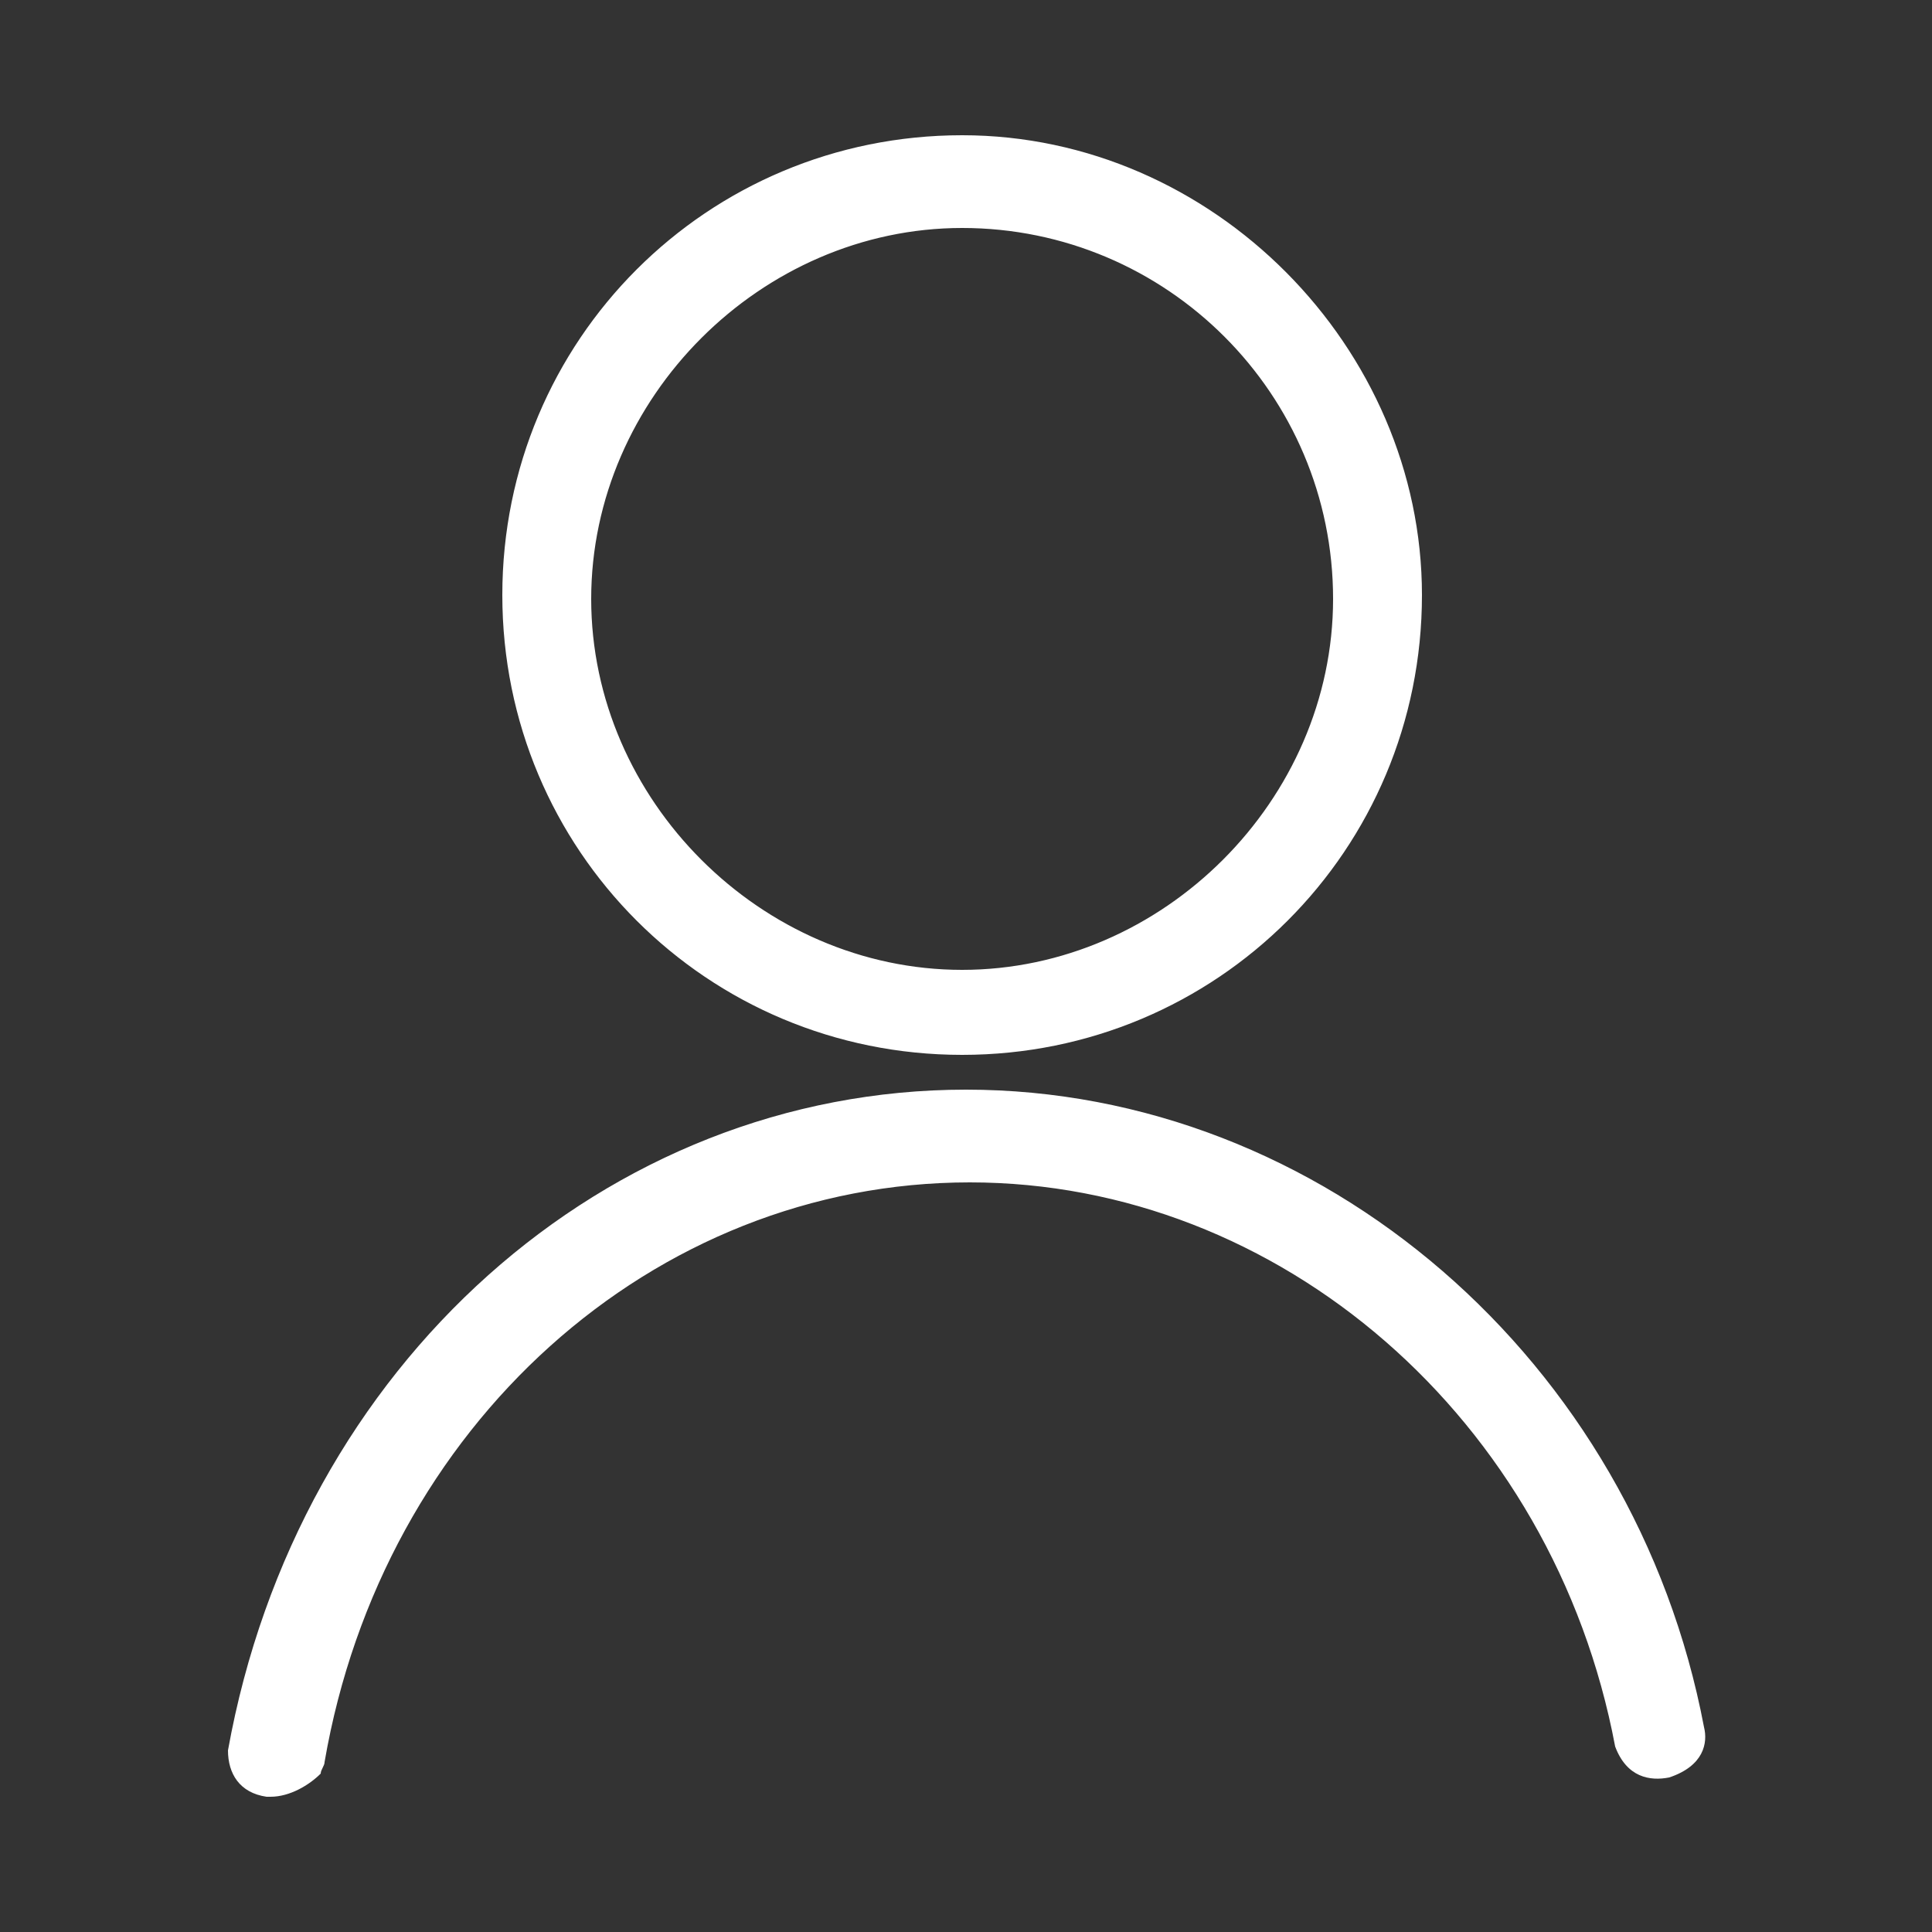
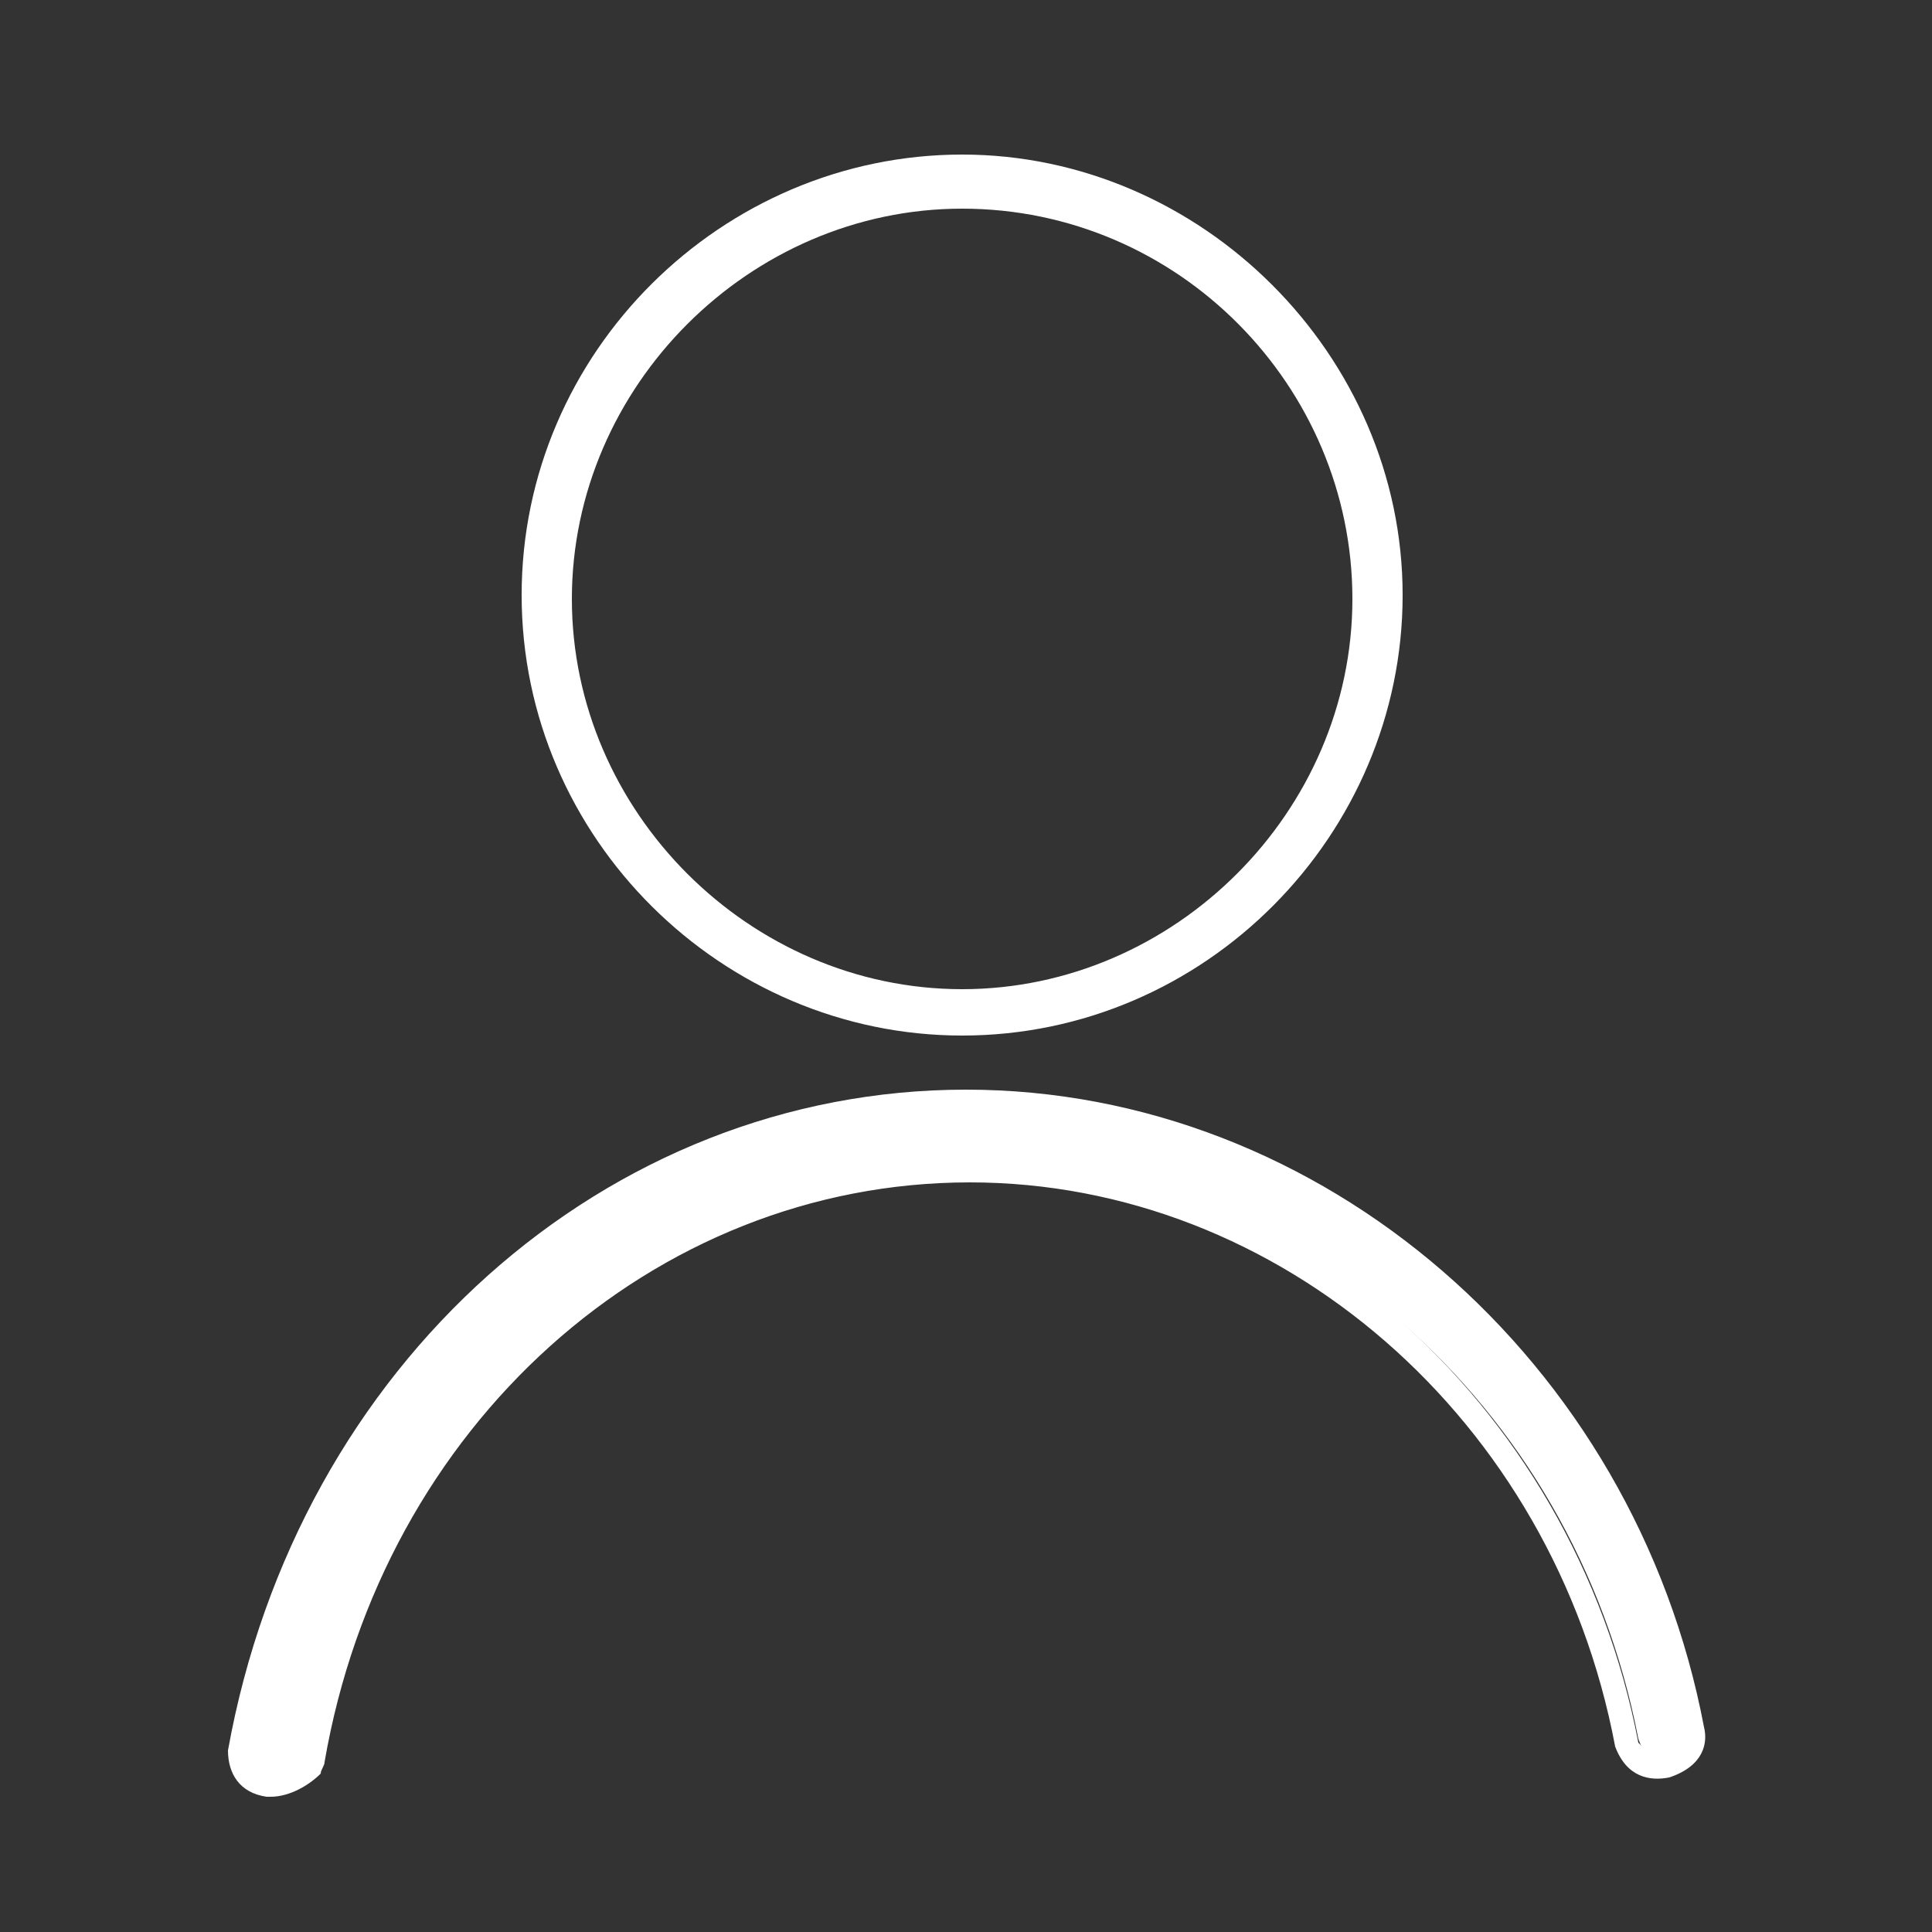
<svg xmlns="http://www.w3.org/2000/svg" version="1.1" id="レイヤー_1" x="0px" y="0px" viewBox="0 0 50 50" style="enable-background:new 0 0 50 50;" xml:space="preserve">
  <rect x="0" y="0" width="50" height="50" fill="#333333" stroke="none" />
  <style type="text/css">
	.st0{fill:#FFFFFF;}
</style>
  <g>
    <g>
      <path class="st0" d="M24.9,26.8c-6.2,0-11.4-5.1-11.4-11.4S18.7,4,24.9,4s11.4,5.2,11.4,11.4S31.2,26.8,24.9,26.8z M24.9,5.4    c-5.5,0-10.1,4.6-10.1,10.1s4.6,10.1,10.1,10.1S35,21,35,15.5S30.5,5.4,24.9,5.4z" />
-       <path class="st0" d="M24.9,27.3C18.3,27.3,13,22,13,15.4S18.3,3.5,24.9,3.5c6.5,0,11.9,5.5,11.9,11.9C36.8,22,31.5,27.3,24.9,27.3    z M24.9,4.5c-6,0-10.9,4.9-10.9,10.9s4.9,10.9,10.9,10.9s10.9-4.9,10.9-10.9C35.8,9.5,30.8,4.5,24.9,4.5z M24.9,26.1    c-5.8,0-10.6-4.9-10.6-10.6S19.1,4.9,24.9,4.9c5.9,0,10.6,4.8,10.6,10.6C35.5,21.3,30.7,26.1,24.9,26.1z M24.9,5.9    c-5.2,0-9.6,4.4-9.6,9.6s4.4,9.6,9.6,9.6c5.2,0,9.6-4.4,9.6-9.6C34.5,10.2,30.2,5.9,24.9,5.9z" />
    </g>
    <g>
      <path class="st0" d="M7,46L7,46c-0.5-0.1-0.6-0.4-0.6-0.7C8.1,35.7,16,28.7,25,28.7c8.9,0,16.8,6.8,18.6,16.1    c0.1,0.4-0.2,0.6-0.5,0.7c-0.4,0.1-0.6-0.2-0.7-0.5c-1.7-8.8-9-15-17.2-15C16.7,30,9.5,36.4,8,45.4C7.6,45.8,7.3,46,7,46z" />
-       <path class="st0" d="M7,46.5c0,0-0.1,0-0.1,0c-0.7-0.1-1-0.6-1-1.2c1.8-10,9.8-17.1,19.1-17.1c9.2,0,17.3,7,19.1,16.5    c0.1,0.4,0,1-0.9,1.3c-0.5,0.1-1.1,0-1.4-0.8c-1.6-8.5-8.7-14.6-16.7-14.6c-8.2,0-15.2,6.3-16.7,15c0,0.1-0.1,0.2-0.1,0.3    C8,46.2,7.5,46.5,7,46.5z M25,29.2c-8.8,0-16.4,6.8-18.1,16.2c0,0,0,0,0,0c0,0,0,0,0.1,0c0.1,0,0.2-0.1,0.5-0.3    c1.6-9.1,9-15.7,17.7-15.7c8.5,0,16,6.5,17.7,15.4c0,0,0.1,0.1,0.1,0.1c0,0,0.1-0.1,0.1-0.1C41.3,35.8,33.7,29.2,25,29.2z" />
+       <path class="st0" d="M7,46.5c0,0-0.1,0-0.1,0c-0.7-0.1-1-0.6-1-1.2c1.8-10,9.8-17.1,19.1-17.1c9.2,0,17.3,7,19.1,16.5    c0.1,0.4,0,1-0.9,1.3c-0.5,0.1-1.1,0-1.4-0.8c-1.6-8.5-8.7-14.6-16.7-14.6c-8.2,0-15.2,6.3-16.7,15c0,0.1-0.1,0.2-0.1,0.3    C8,46.2,7.5,46.5,7,46.5z M25,29.2c-8.8,0-16.4,6.8-18.1,16.2c0,0,0,0,0,0c0,0,0,0,0.1,0c1.6-9.1,9-15.7,17.7-15.7c8.5,0,16,6.5,17.7,15.4c0,0,0.1,0.1,0.1,0.1c0,0,0.1-0.1,0.1-0.1C41.3,35.8,33.7,29.2,25,29.2z" />
    </g>
  </g>
</svg>